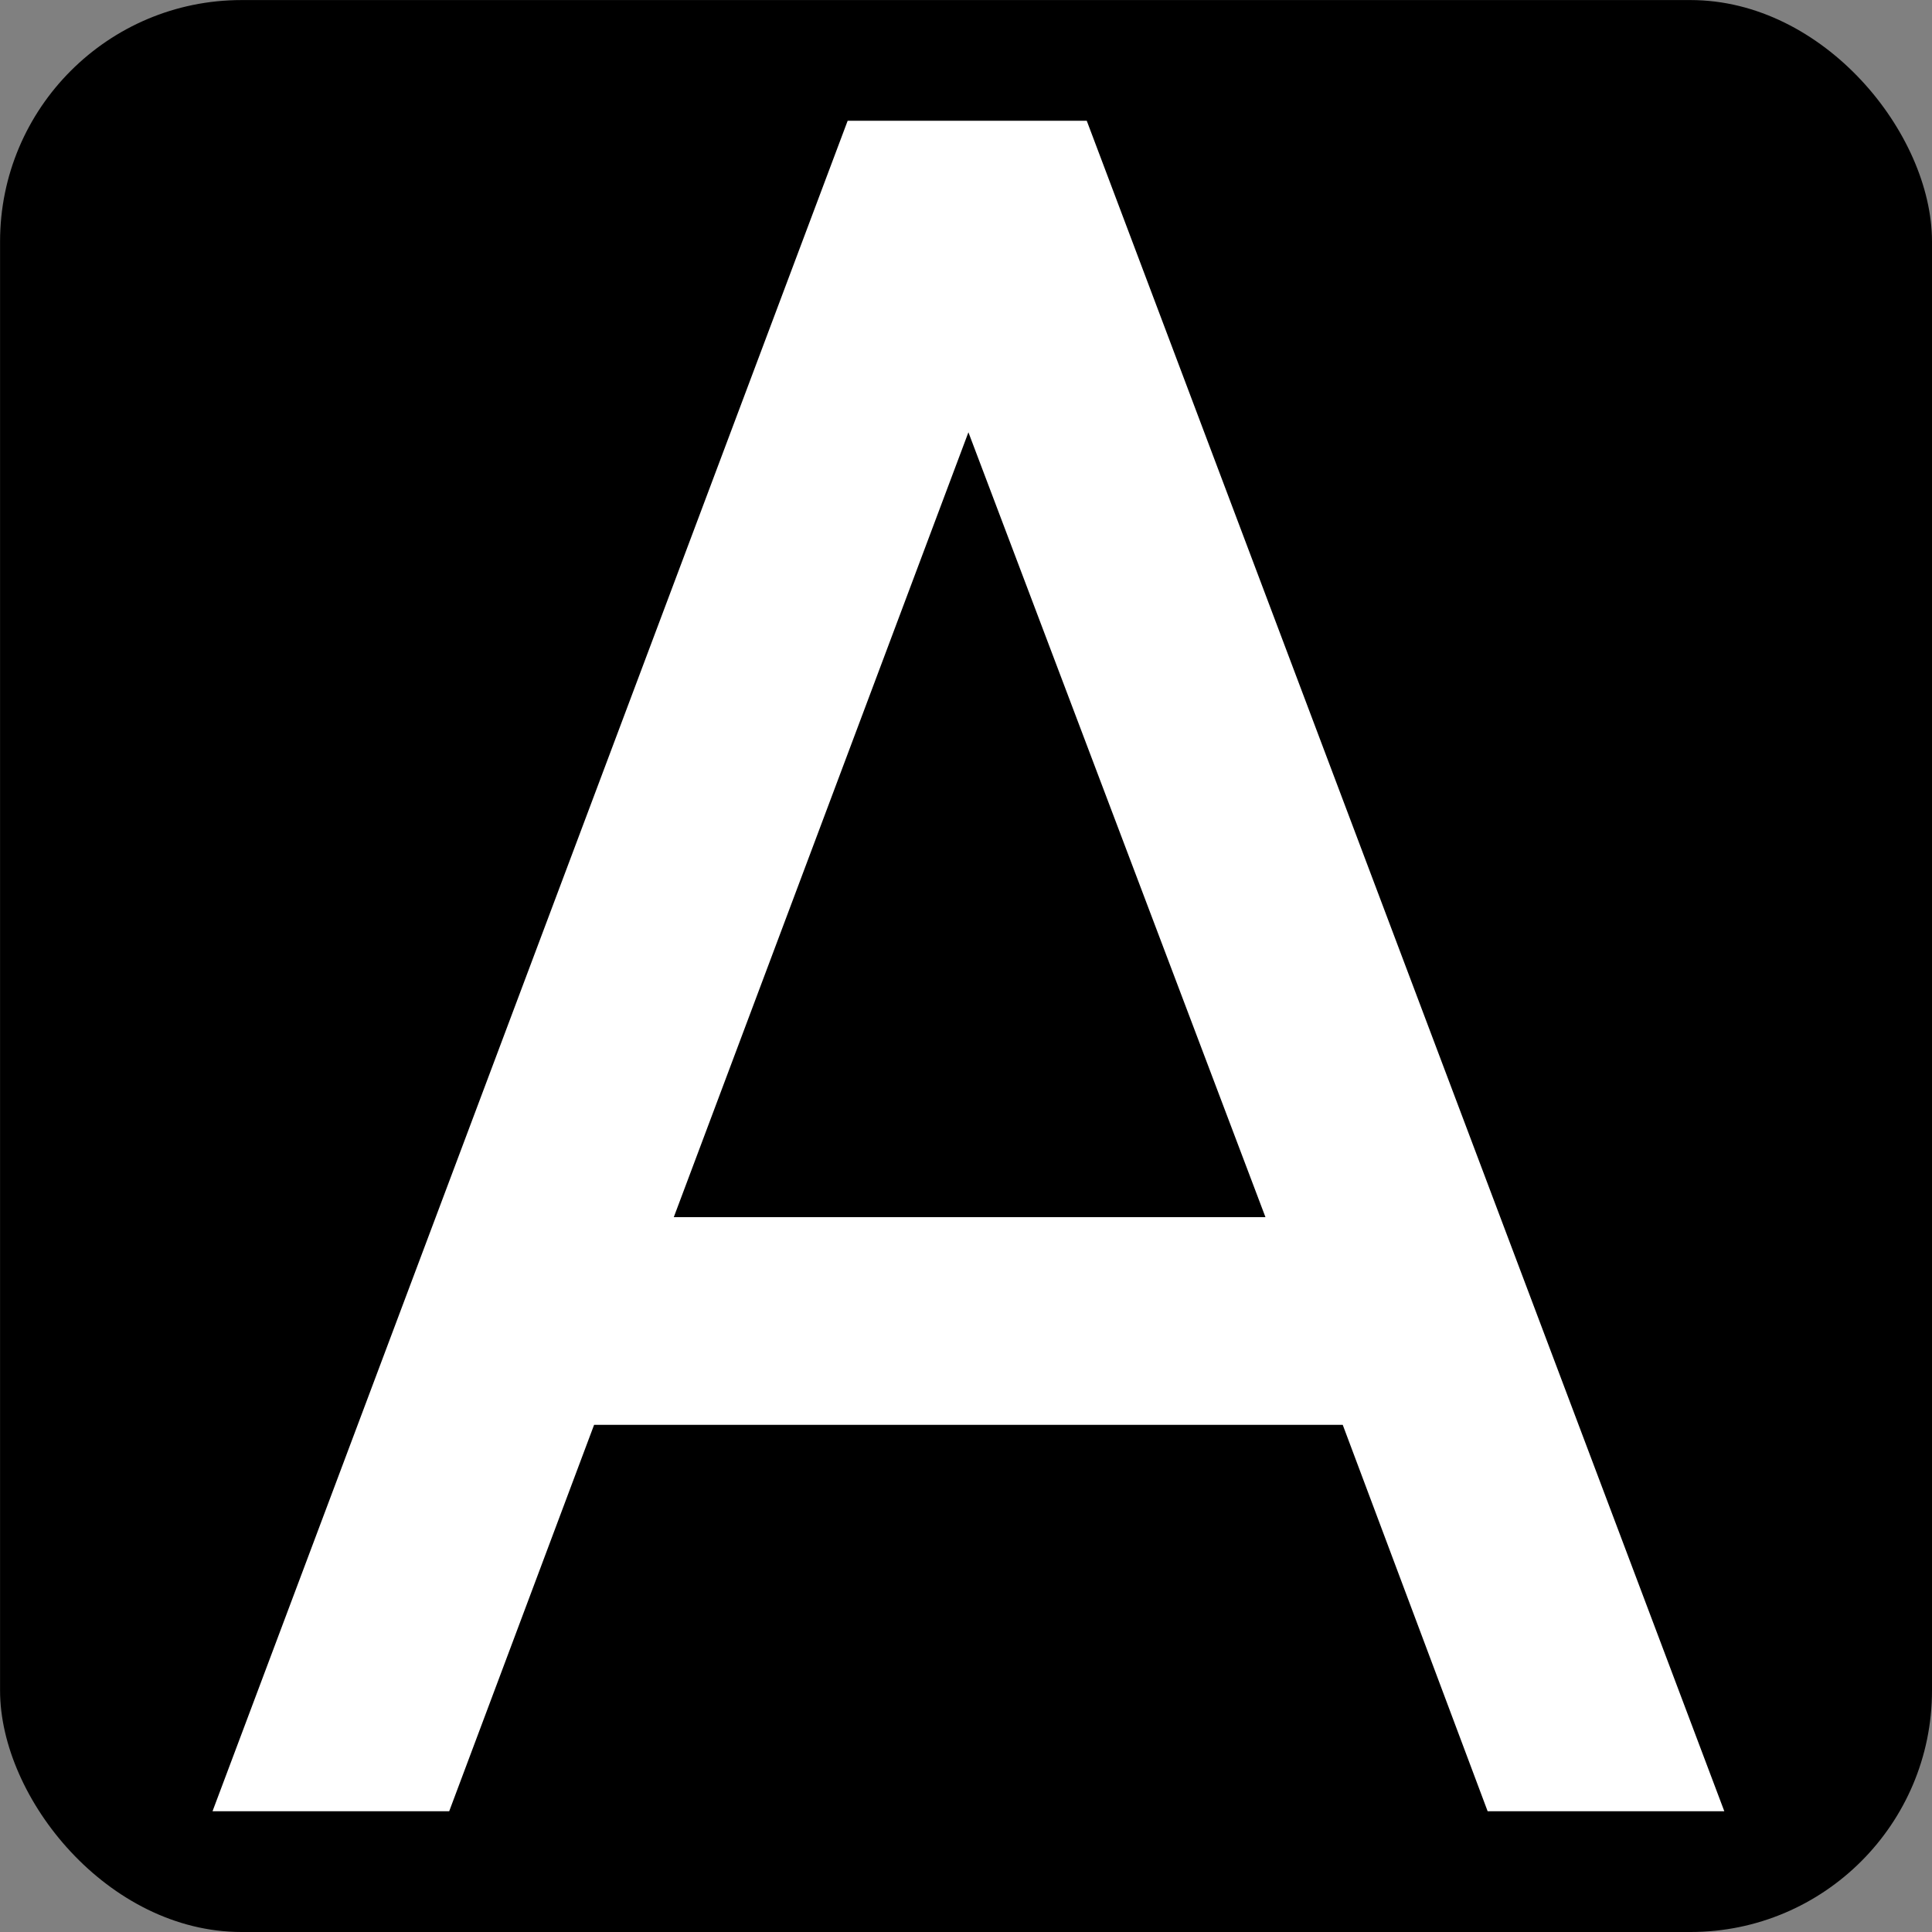
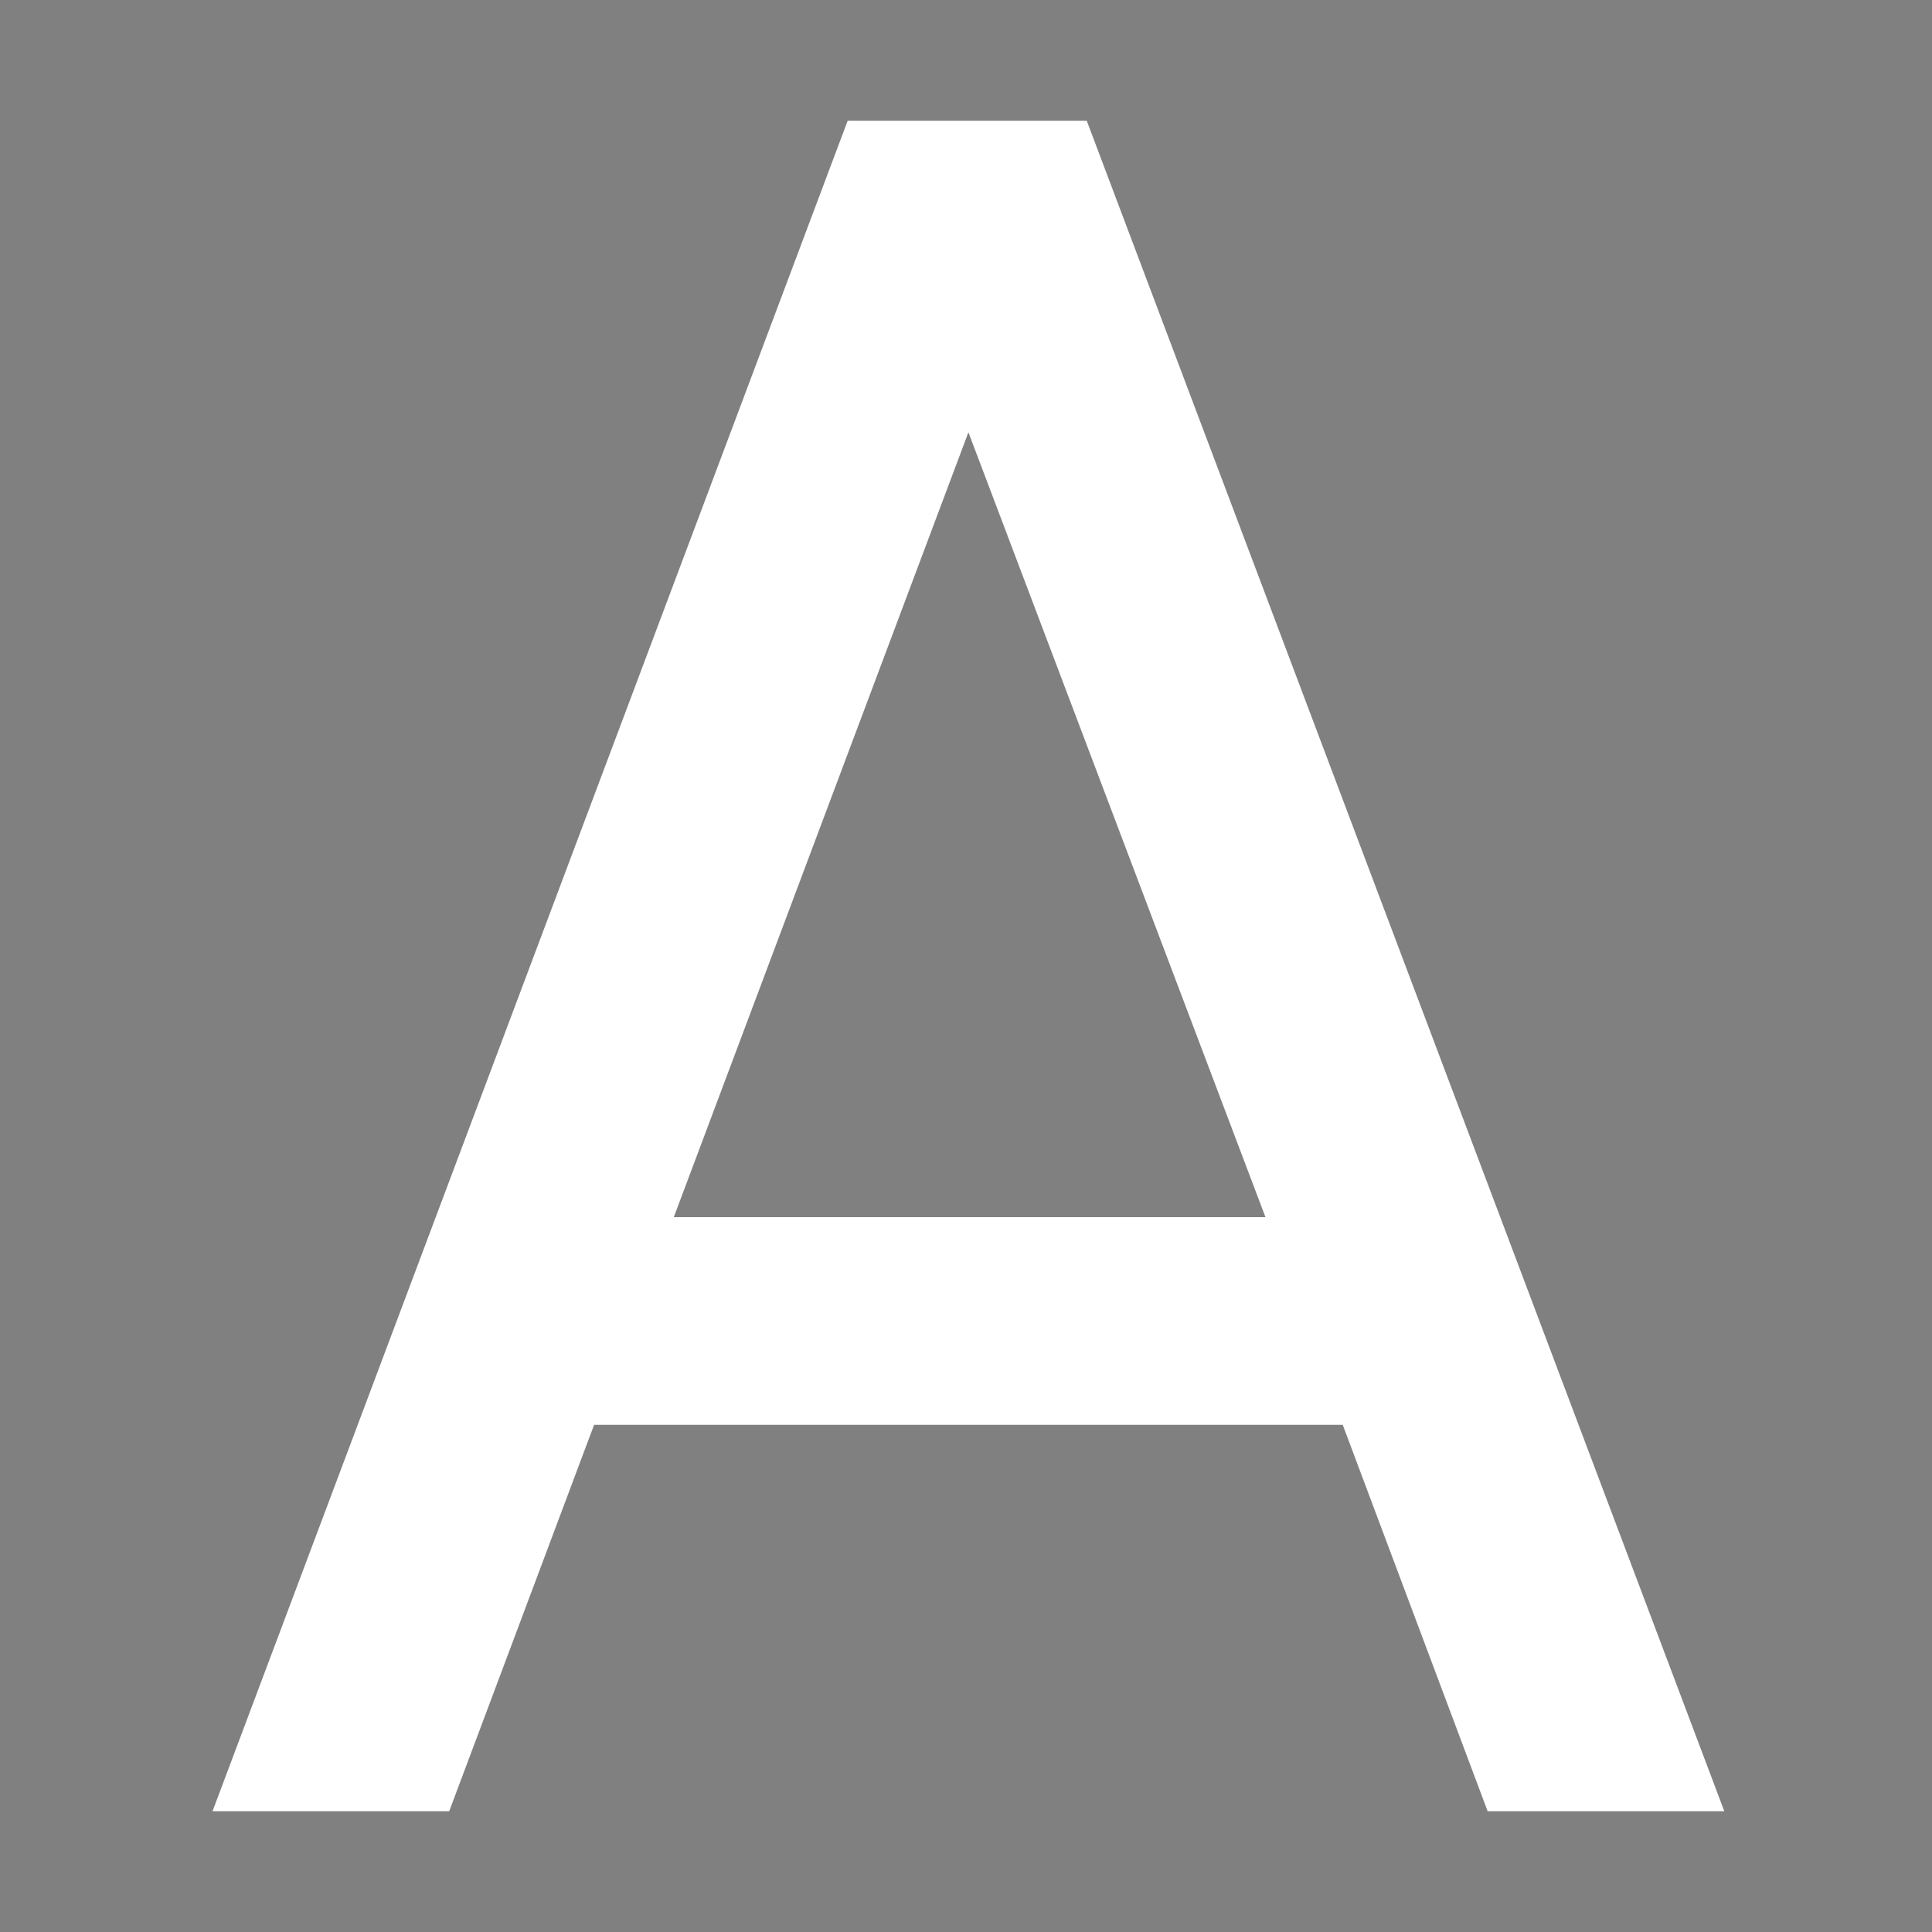
<svg xmlns="http://www.w3.org/2000/svg" width="32" height="32" viewBox="0 0 32 32" fill="none">
  <rect x="0" y="0" width="32" height="32" fill="#808080" stroke="none" />
-   <rect x="0.001" y="0.001" width="31.999" height="31.999" rx="4" fill="black" />
-   <path d="M28.56 30H24.64L22.24 23.6H9.84L7.44 30H3.52L14.04 2H18L28.56 30ZM16.04 7.16L11.16 20.16H20.96L16.04 7.16Z" fill="white" />
+   <path d="M28.56 30H24.64L22.24 23.6H9.84L7.44 30H3.52L14.04 2H18L28.56 30ZM16.04 7.16L11.16 20.16H20.96L16.04 7.16" fill="white" />
</svg>